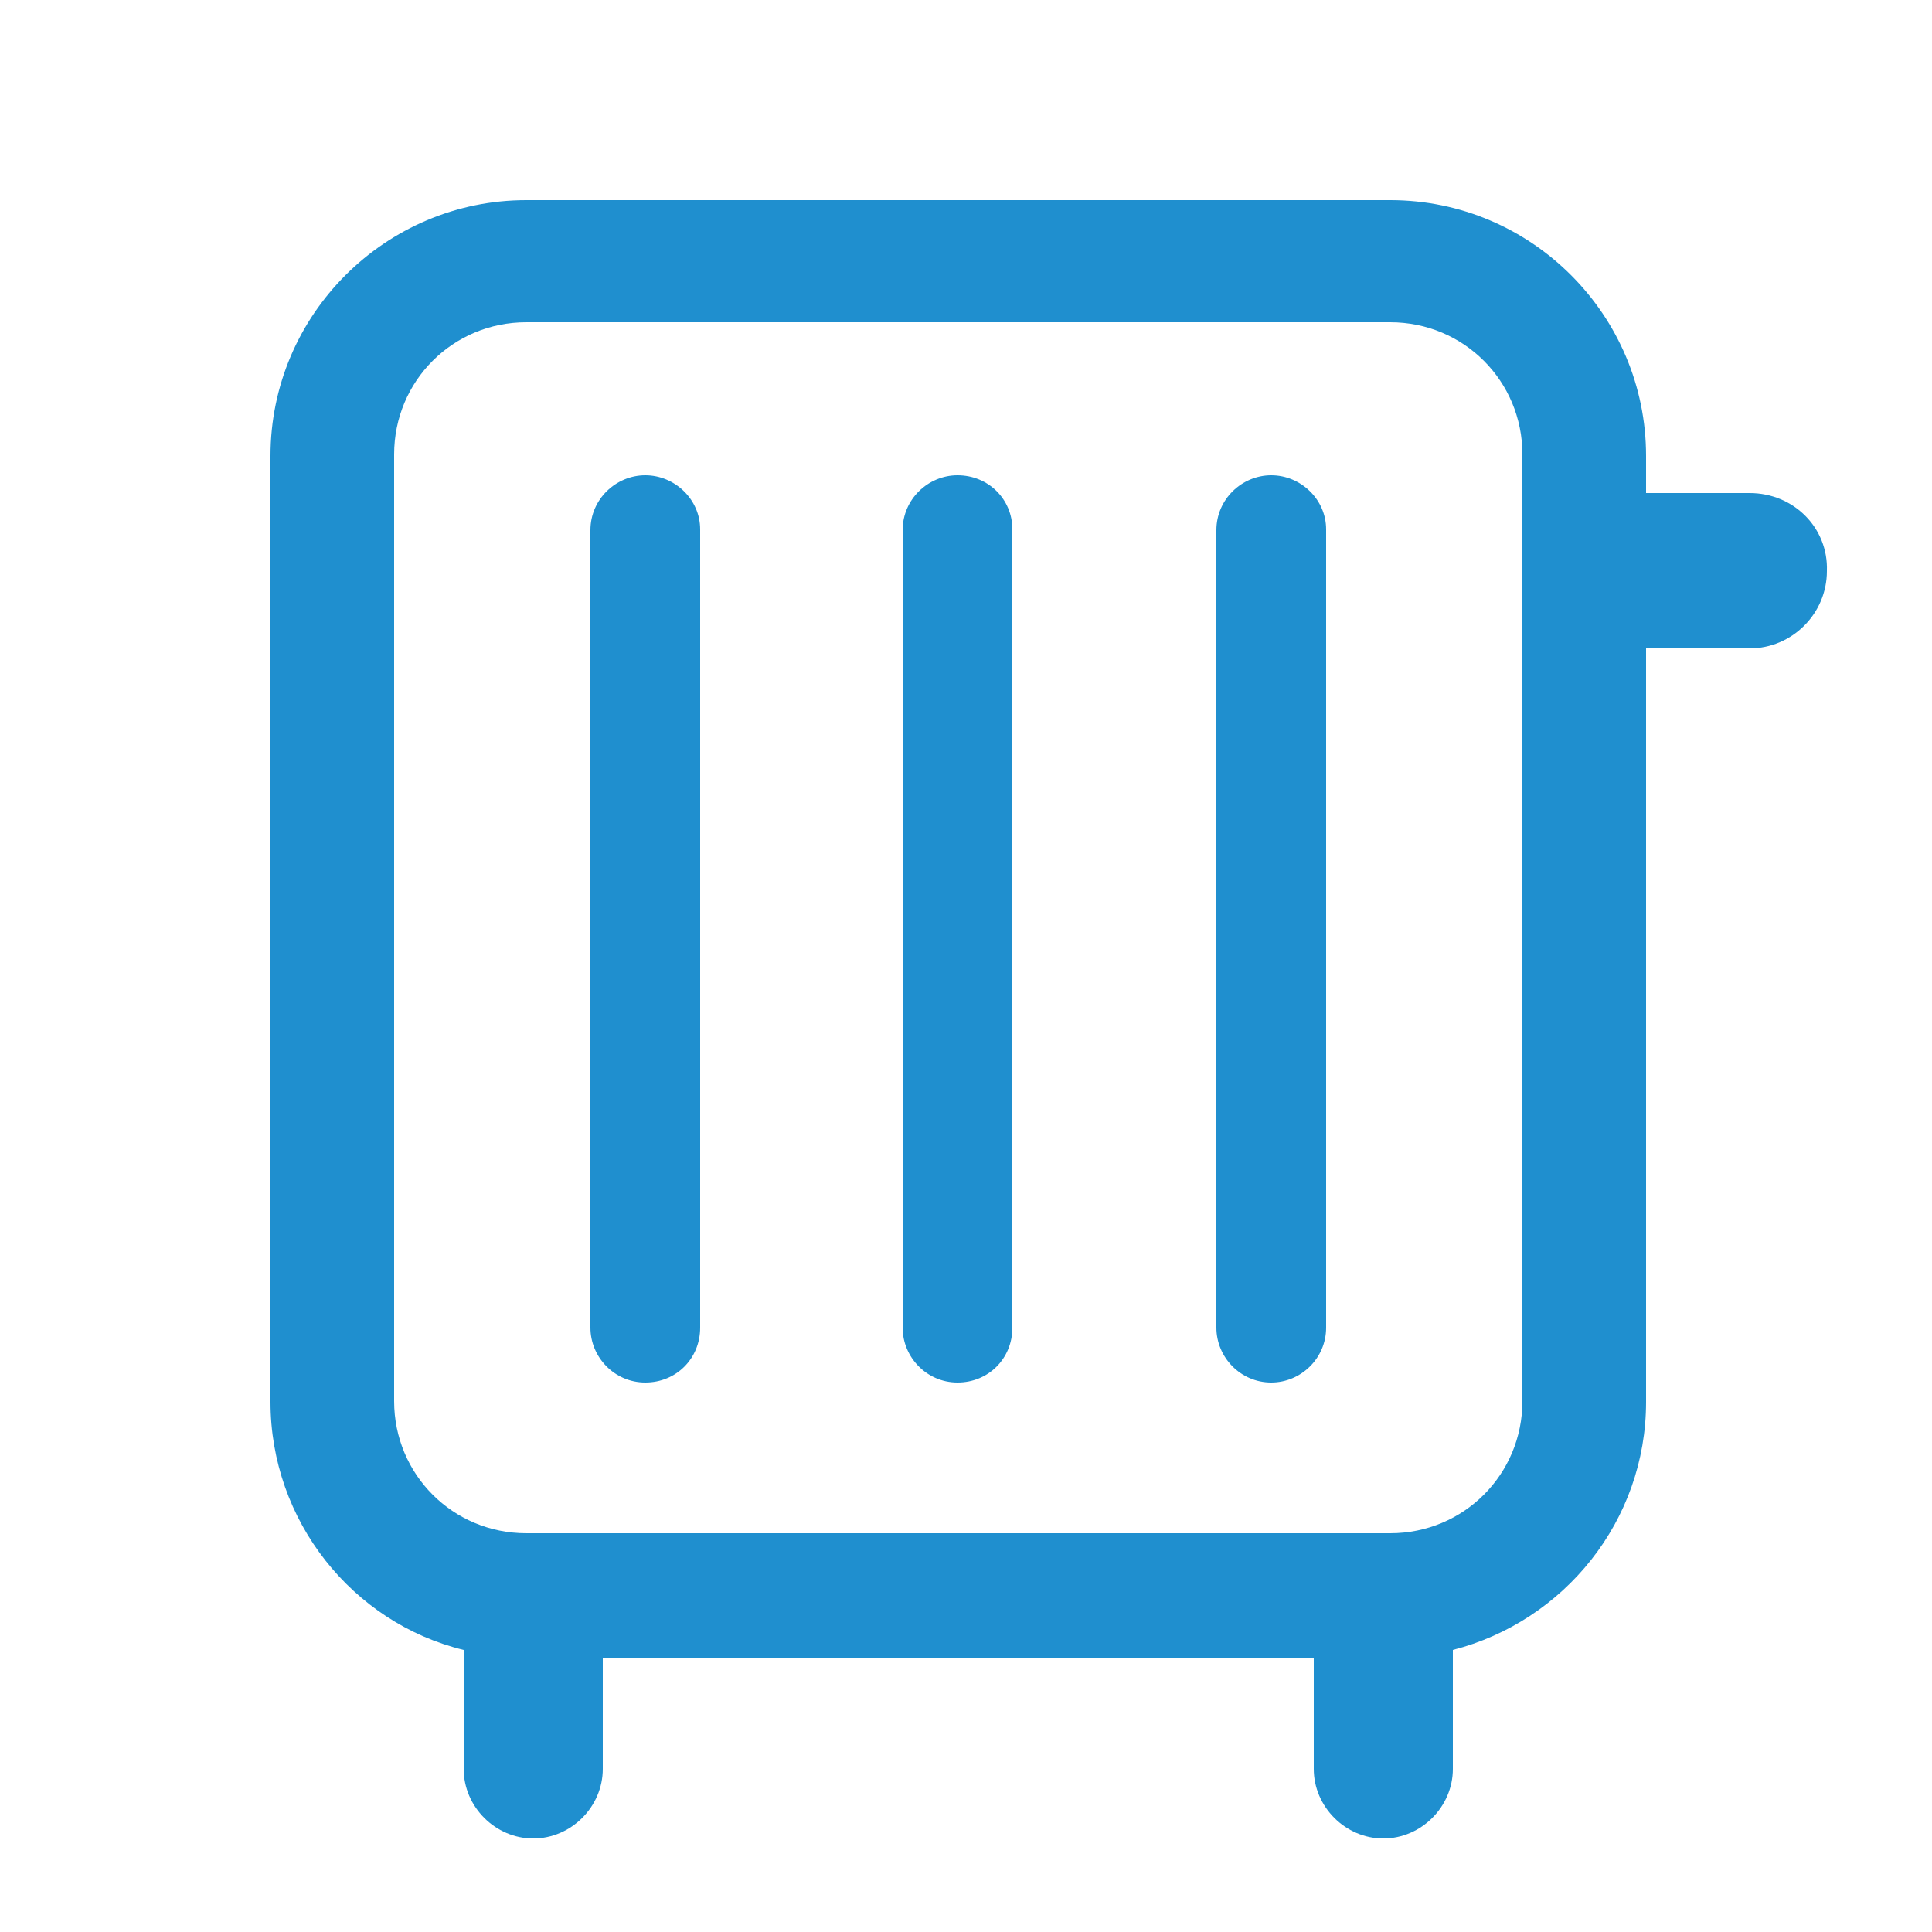
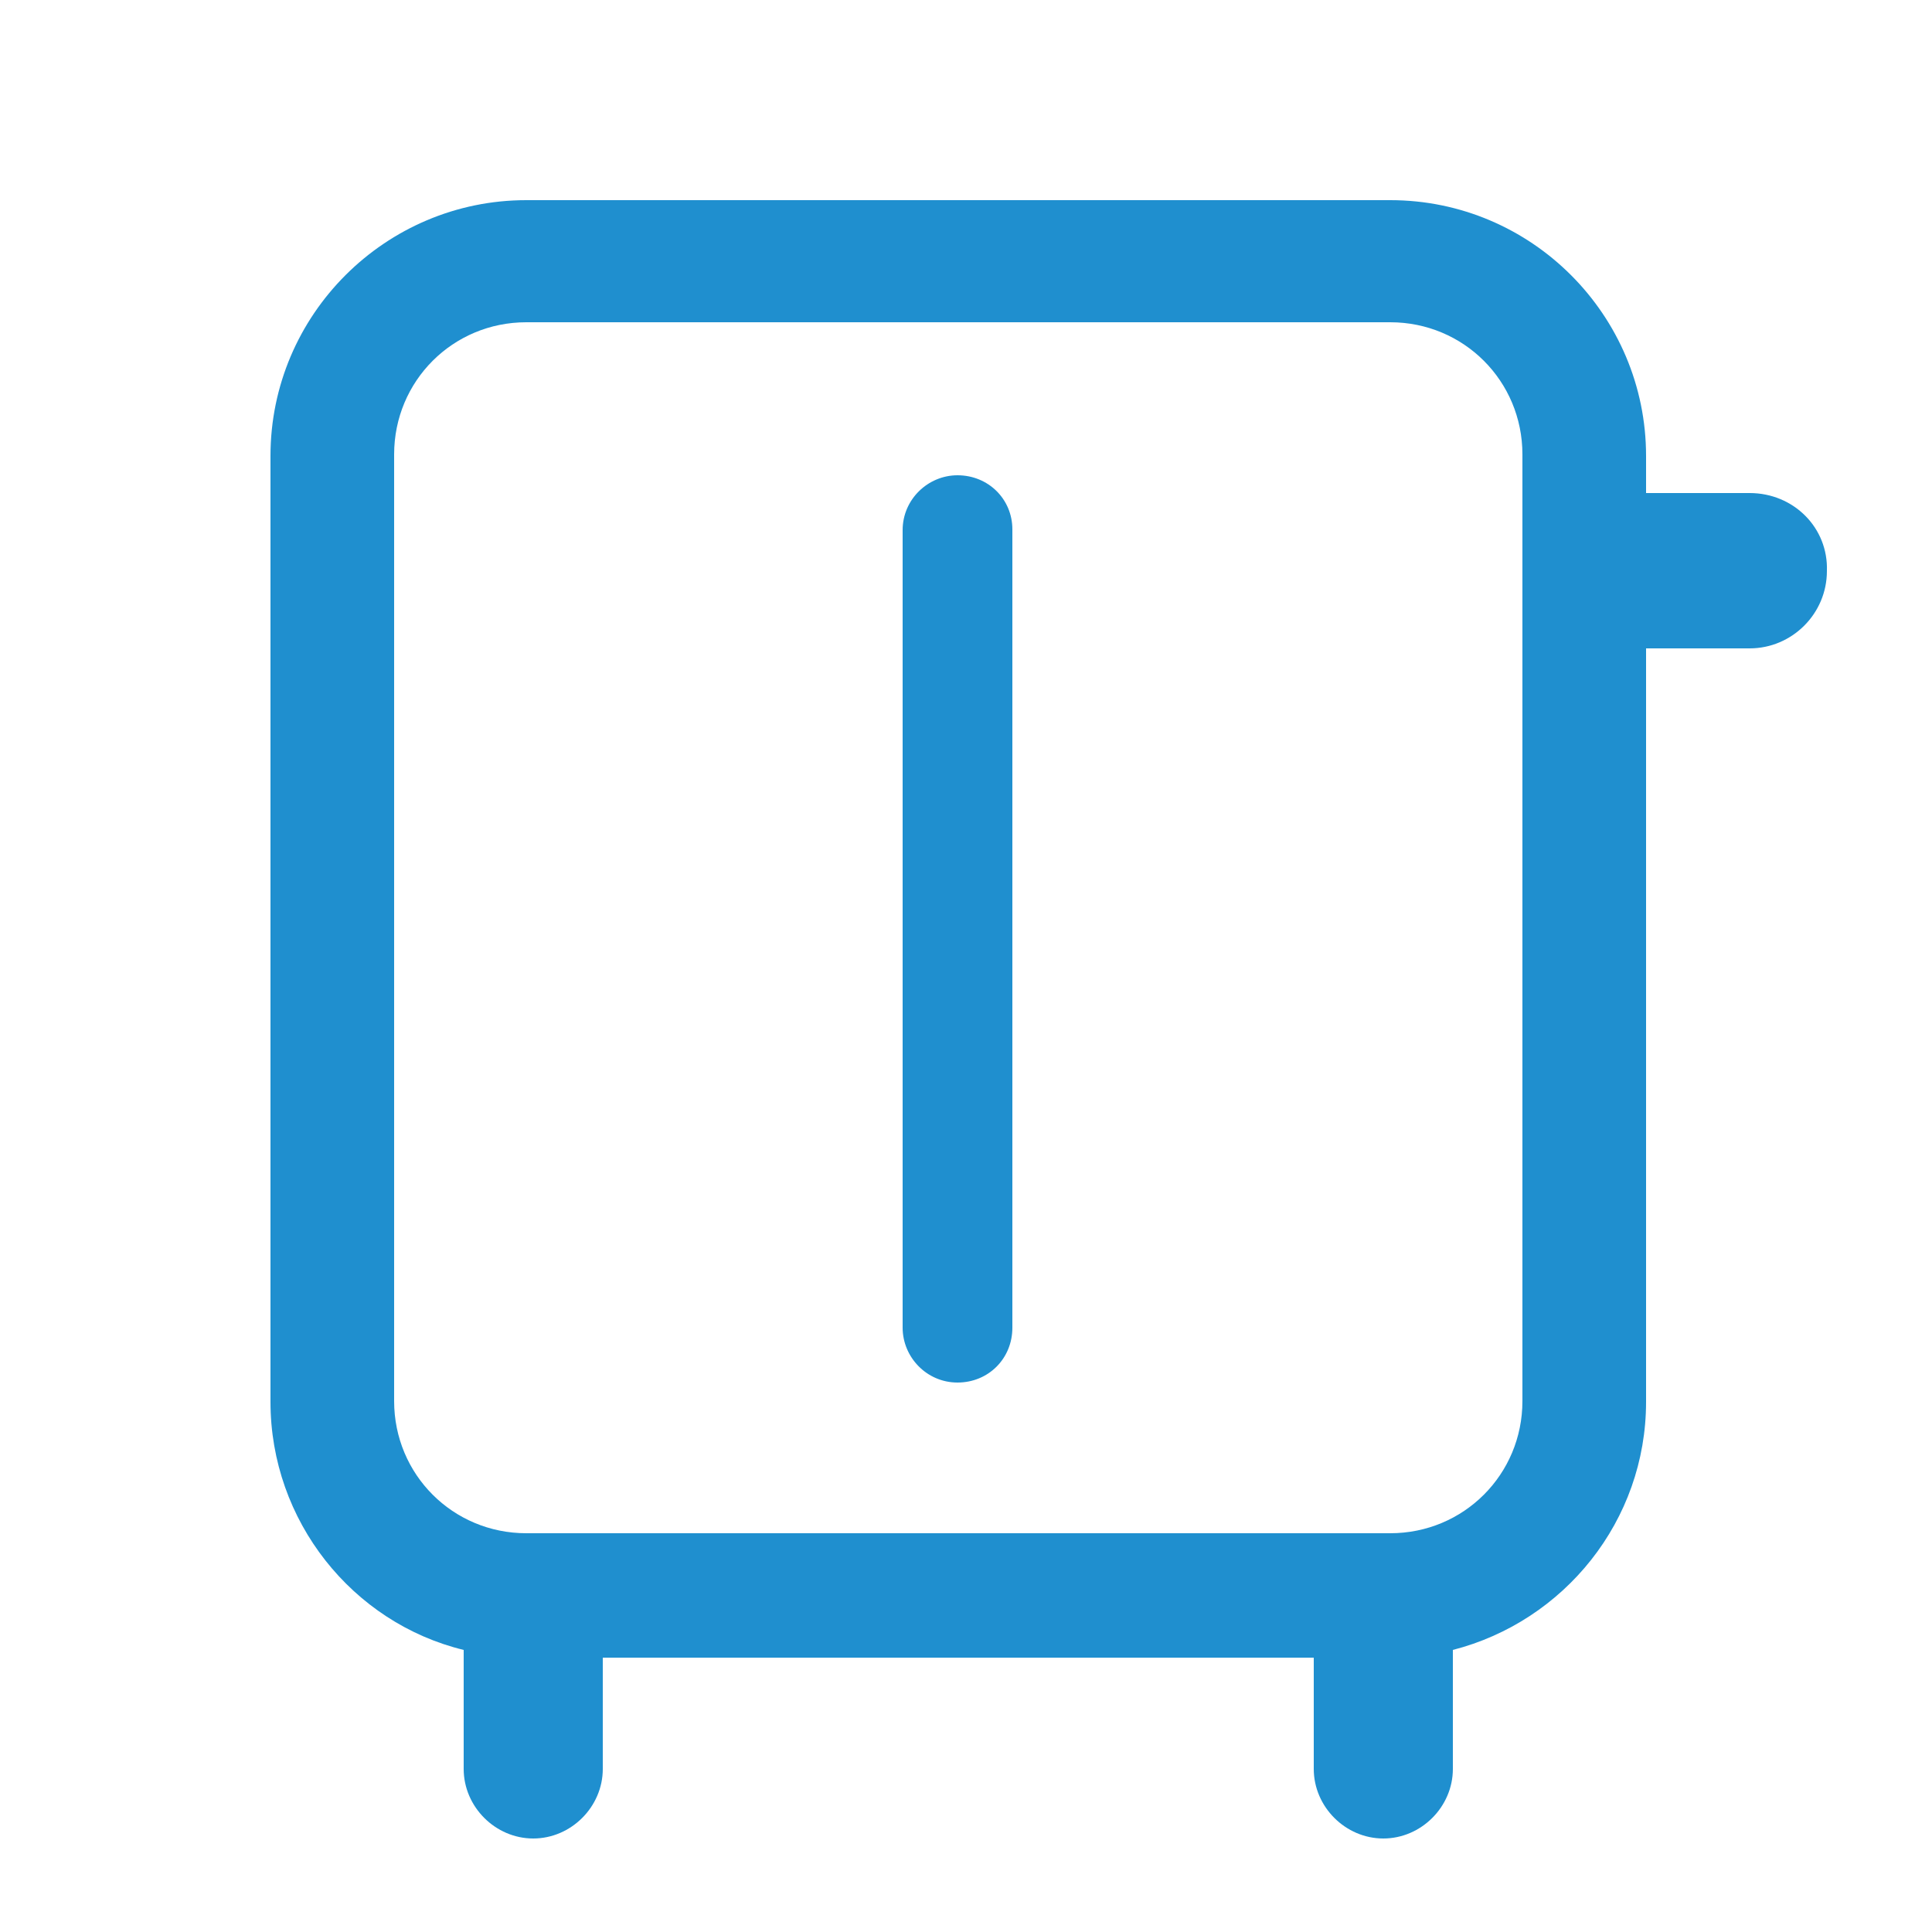
<svg xmlns="http://www.w3.org/2000/svg" version="1.1" id="Ebene_1" x="0px" y="0px" viewBox="0 0 250 250" style="enable-background:new 0 0 250 250;" xml:space="preserve">
  <style type="text/css">
	.st0{fill:#1F8FCF;}
</style>
  <g>
-     <path class="st0" d="M83.5,61.5c-3.8,0-7.1,3.1-7.1,7.1v103.2c0,3.8,3.1,7.1,7.1,7.1c4,0,7.1-3.1,7.1-7.1V68.5   C90.6,64.6,87.3,61.5,83.5,61.5" />
    <path class="st0" d="M123.9,61.5c-3.8,0-7.1,3.1-7.1,7.1v103.2c0,3.8,3.1,7.1,7.1,7.1s7.1-3.1,7.1-7.1V68.5   C131,64.6,127.9,61.5,123.9,61.5" />
-     <path class="st0" d="M164.5,61.5c-3.8,0-7.1,3.1-7.1,7.1v103.2c0,3.8,3.1,7.1,7.1,7.1c3.8,0,7.1-3.1,7.1-7.1V68.5   C171.6,64.6,168.3,61.5,164.5,61.5" />
    <path class="st0" d="M197,181.3c0,9.5-7.6,17.1-17.1,17.1H68.1c-9.5,0-17.1-7.6-17.1-17.1V58.8c0-9.5,7.6-17.1,17.1-17.1h111.8   c9.5,0,17.1,7.6,17.1,17.1V181.3z M226.4,63.8H213V59c0-18.2-14.8-33.1-33.1-33.1H68.1C49.9,25.9,35,40.7,35,59v122.4   c0,15.4,10.6,28.6,25,32.1v15.4c0,4.9,4.1,9,9,9c4.9,0,9-4.1,9-9v-14.4H170v14.4c0,4.9,4.1,9,9,9c4.9,0,9-4.1,9-9v-15.4   c14.4-3.7,25-16.7,25-32.1V83.9h13.4c5.5,0,10-4.5,10-10C236.6,68.3,232.1,63.8,226.4,63.8" />
  </g>
</svg>